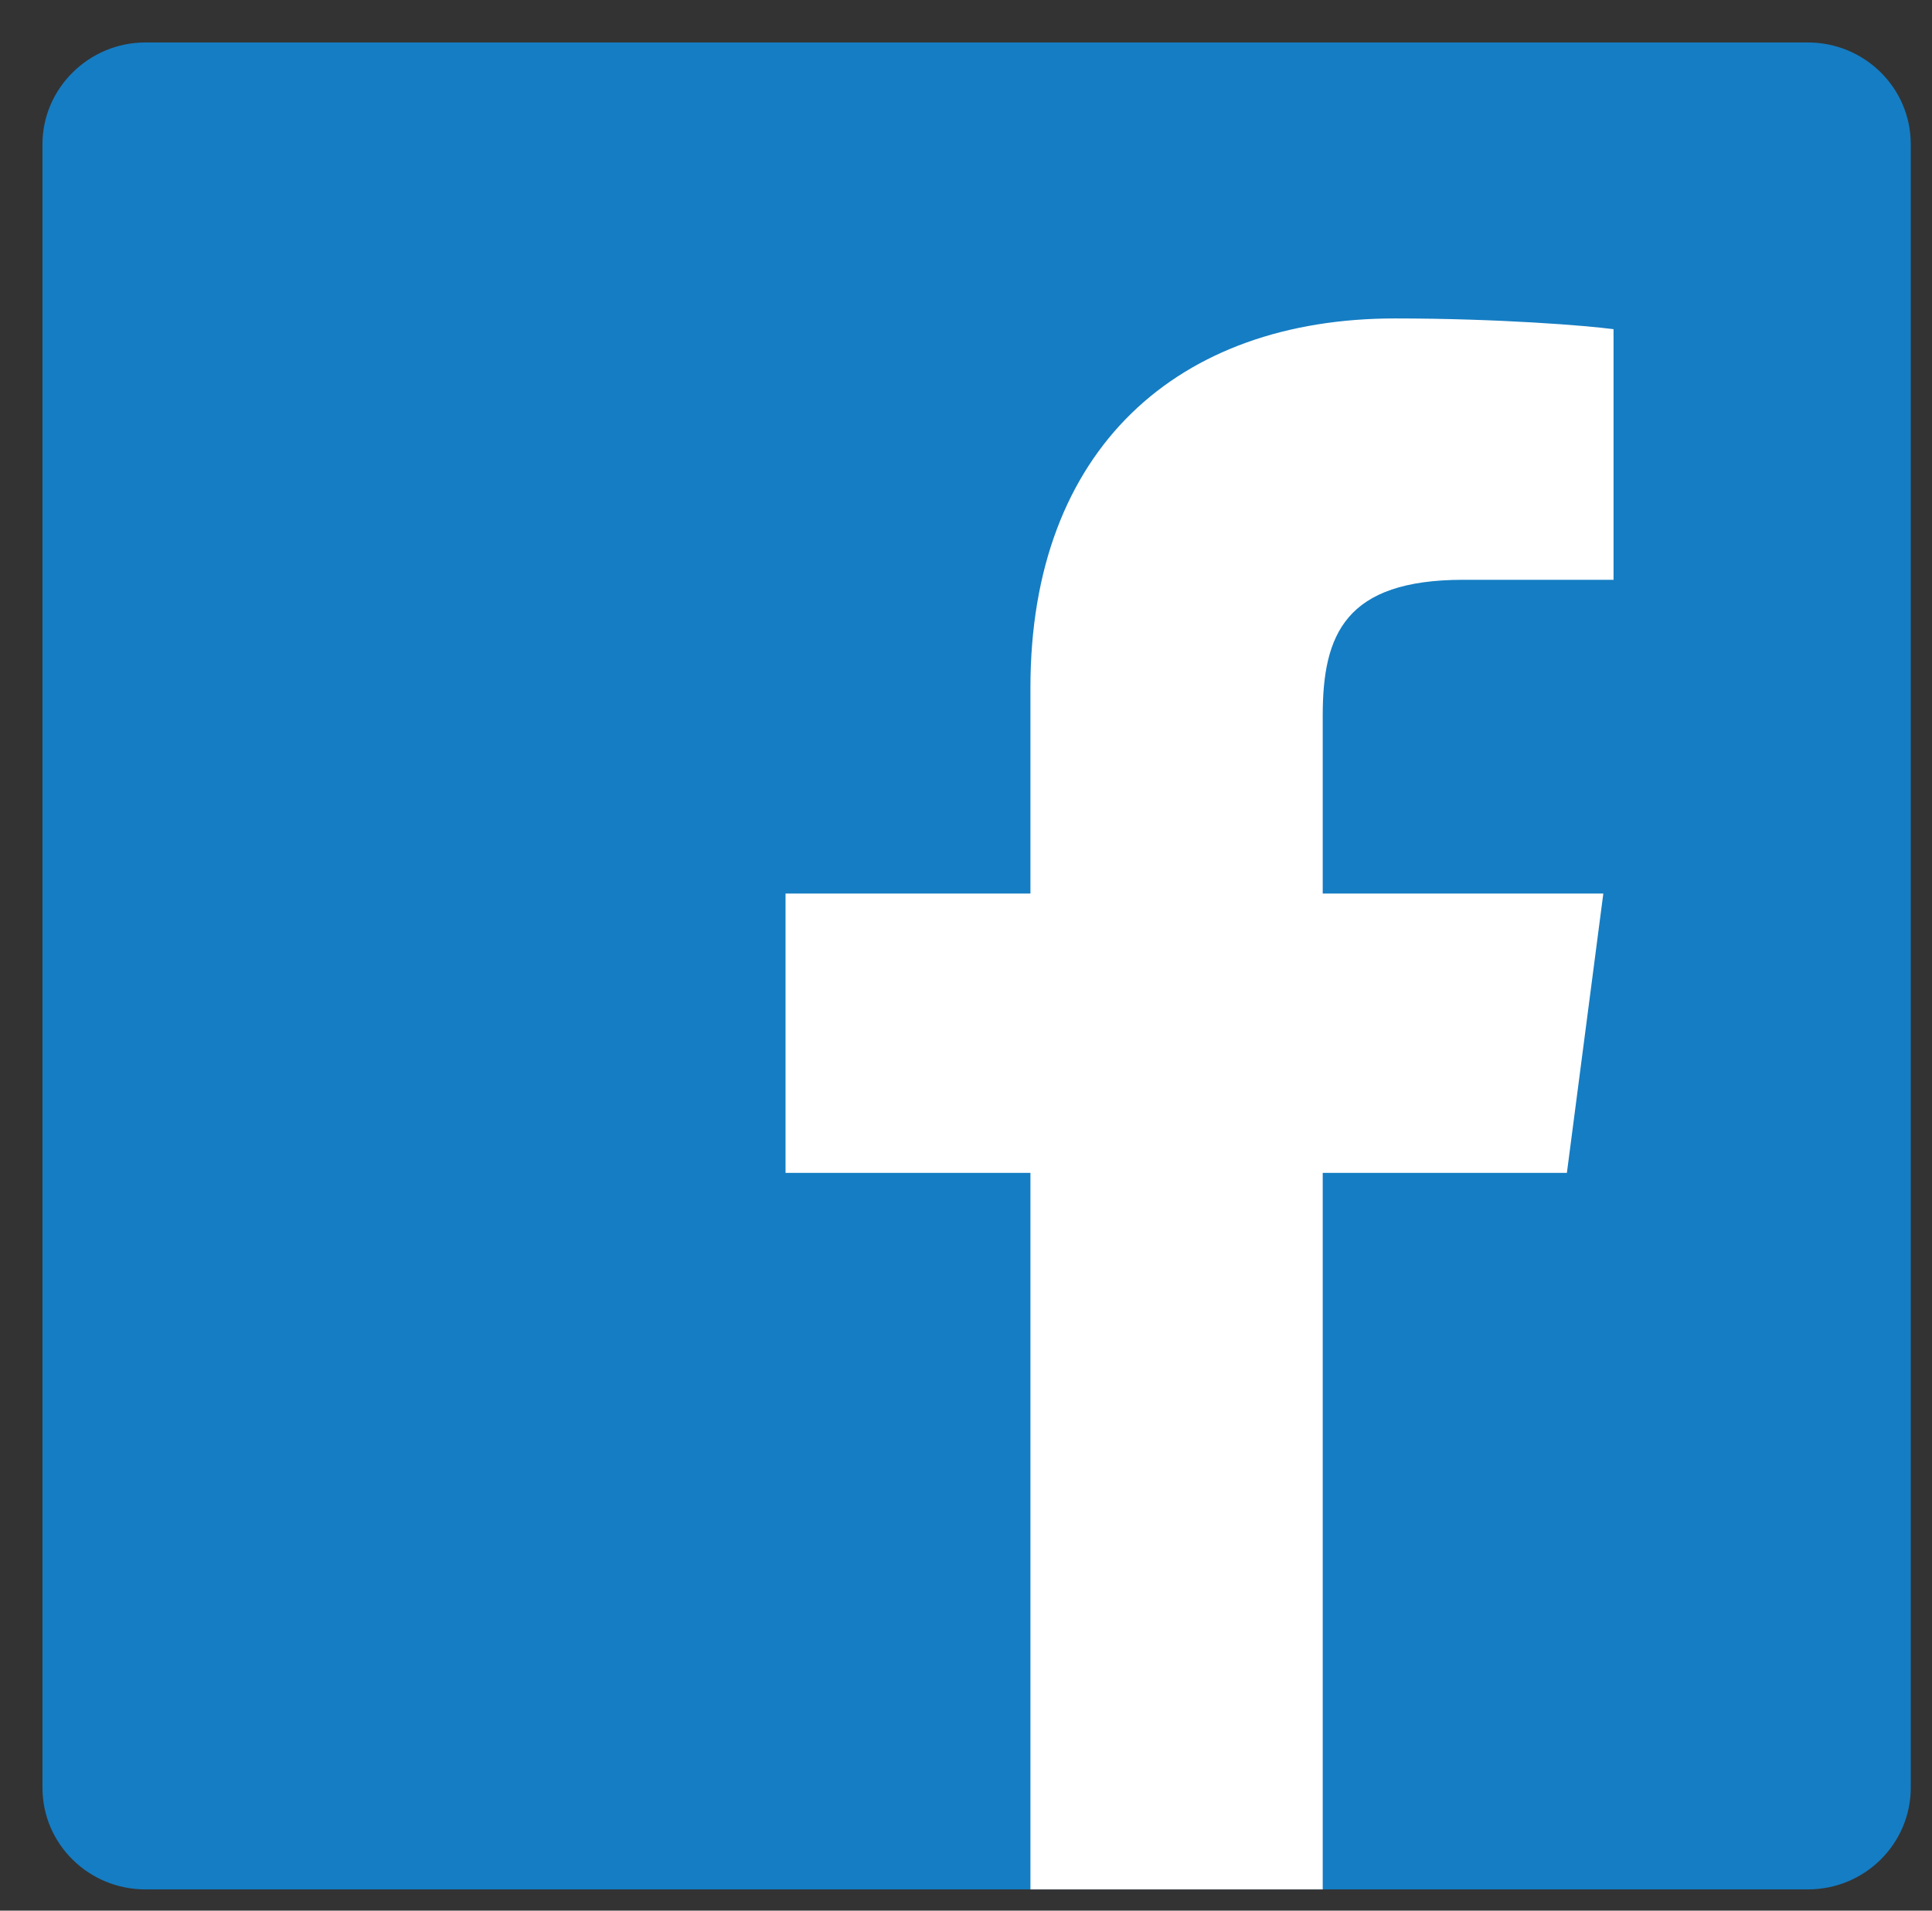
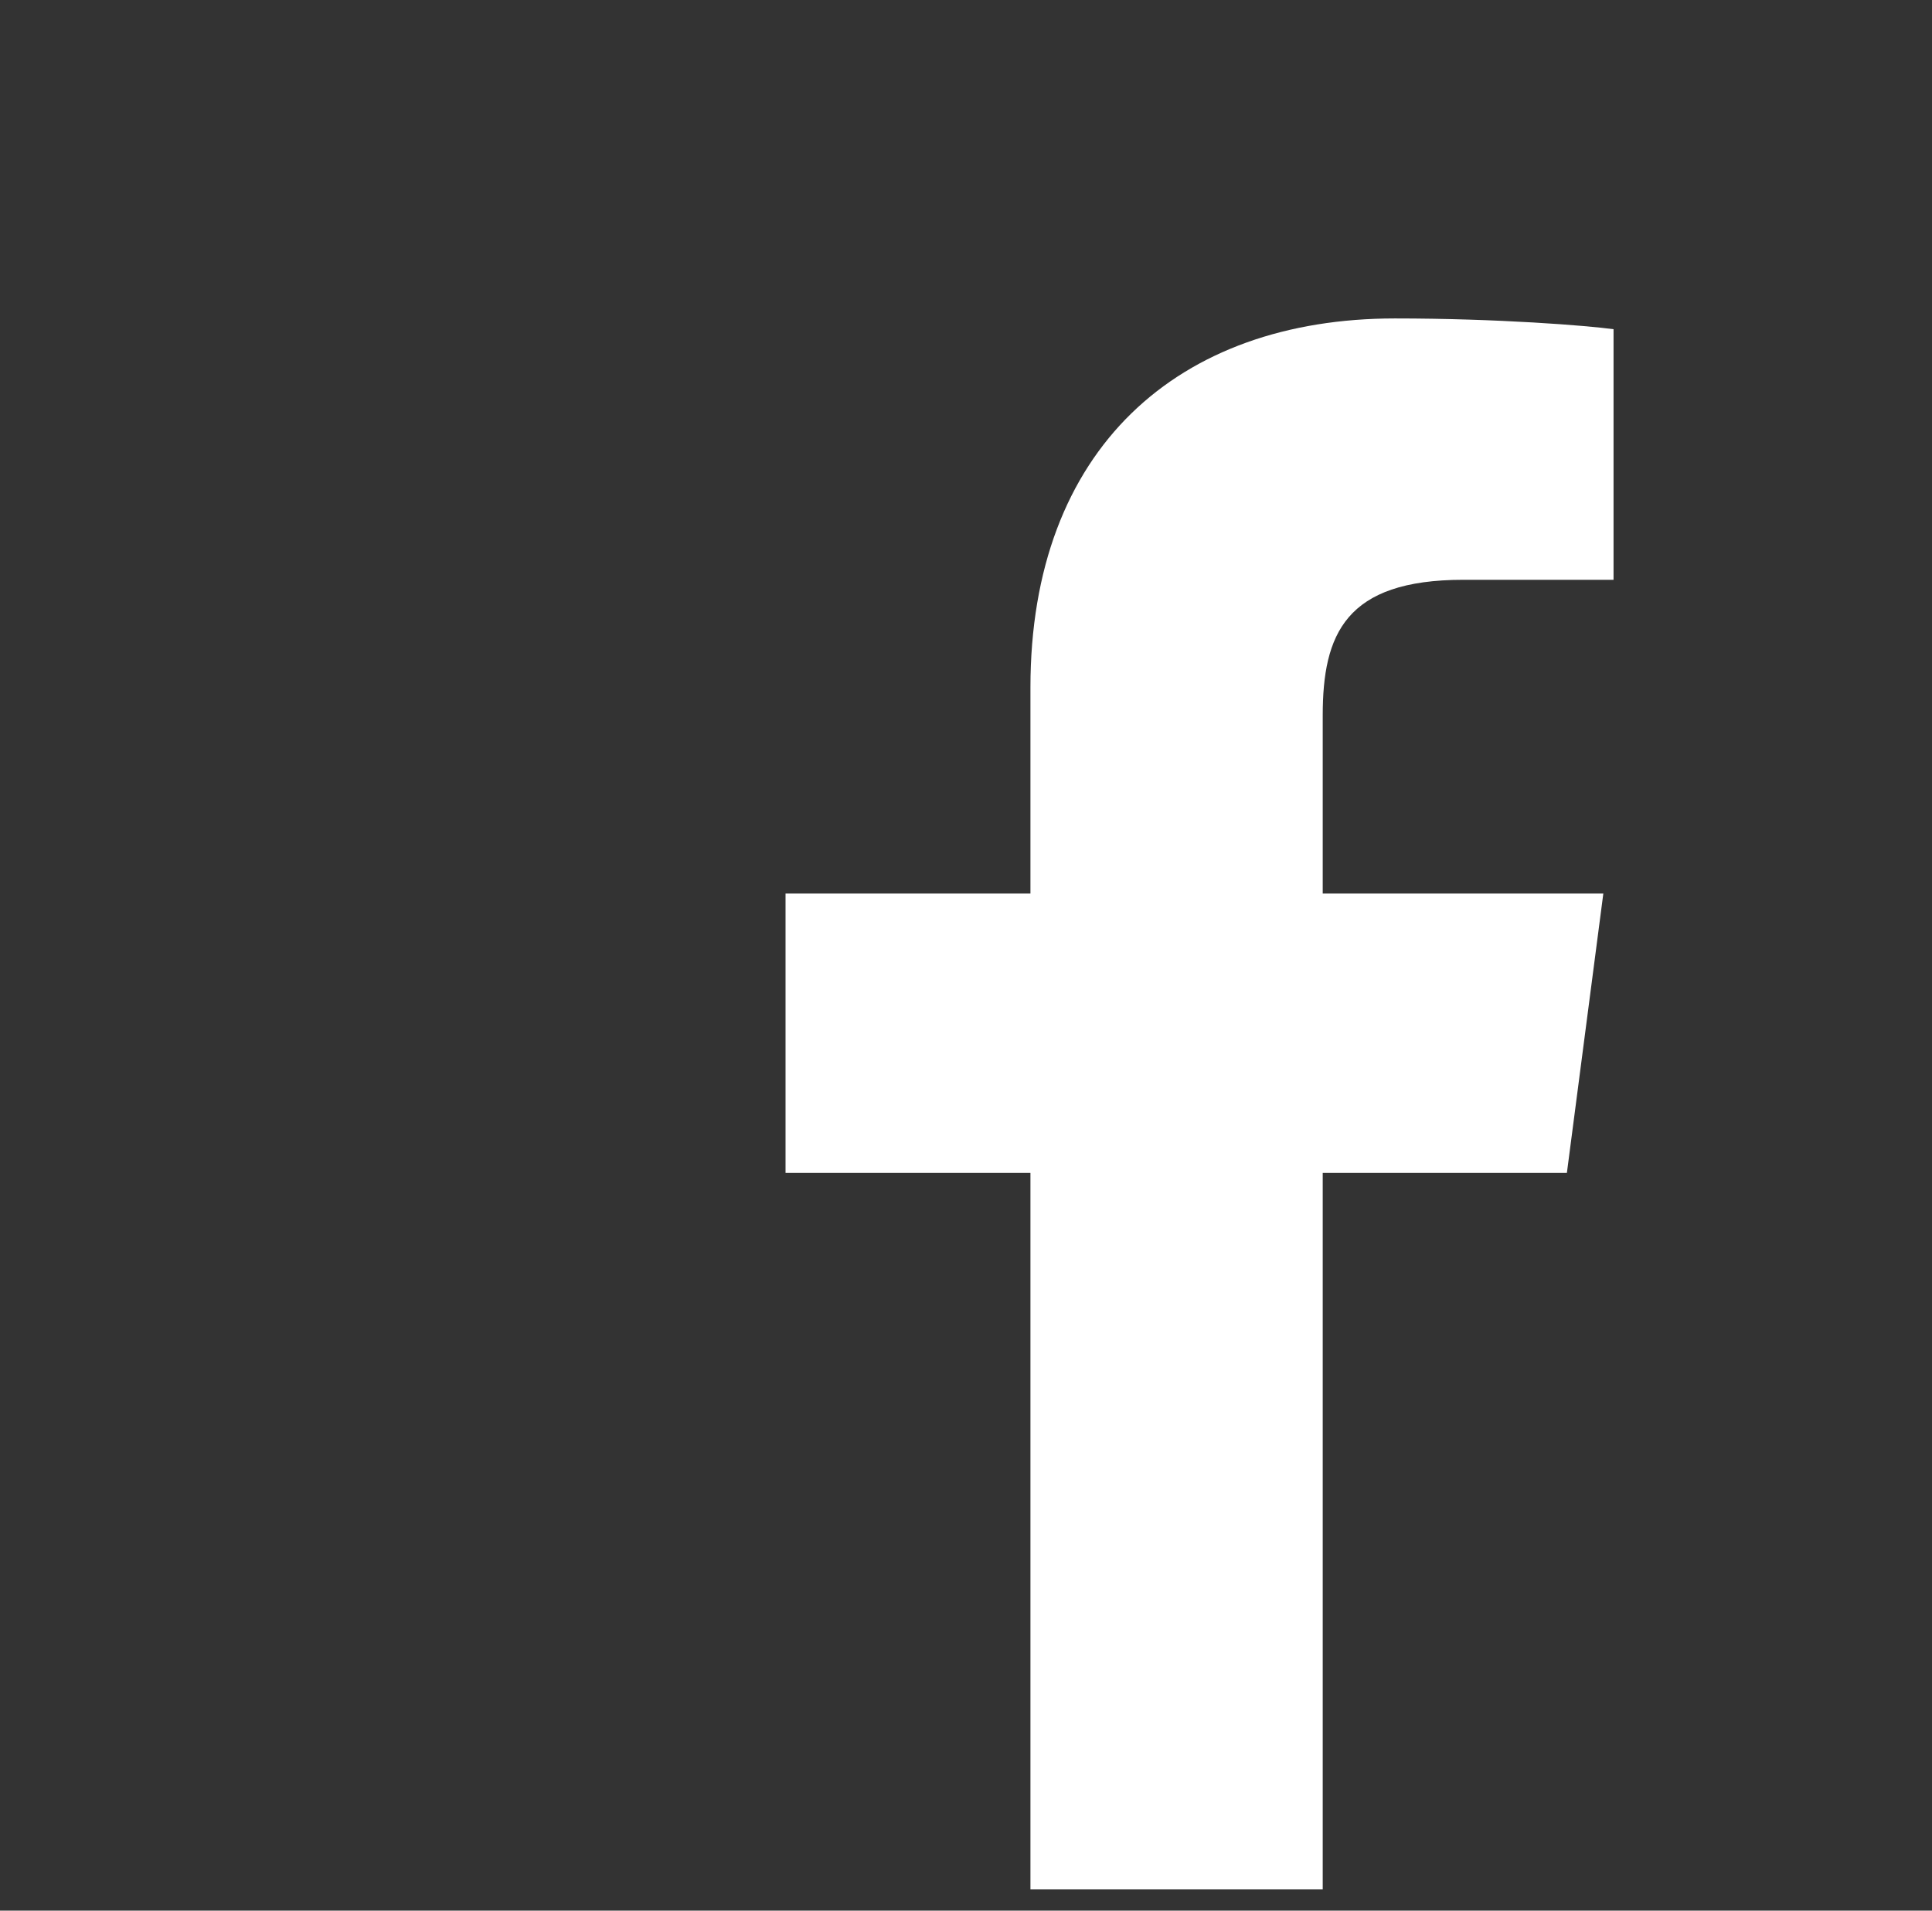
<svg xmlns="http://www.w3.org/2000/svg" width="91" height="90" viewBox="0 0 91 90" fill="none">
  <rect x="0" y="0" width="91" height="90" fill="#333333" stroke="none" />
-   <path d="M85.151 89C87.849 89 90 86.839 90 84.206V6.794C90 4.127 87.814 2 85.151 2H6.849C4.185 2 2 4.161 2 6.794V84.206C2 86.873 4.185 89 6.849 89H85.151Z" fill="#157DC3" />
  <path d="M62.302 89V55.247H73.803L75.519 42.09H62.302V33.703C62.302 29.881 63.366 27.311 68.928 27.311H76V15.507C74.764 15.338 70.576 15 65.701 15C55.504 15 48.535 21.122 48.535 32.384V42.09H37V55.247H48.535V89H62.302Z" fill="white" />
</svg>